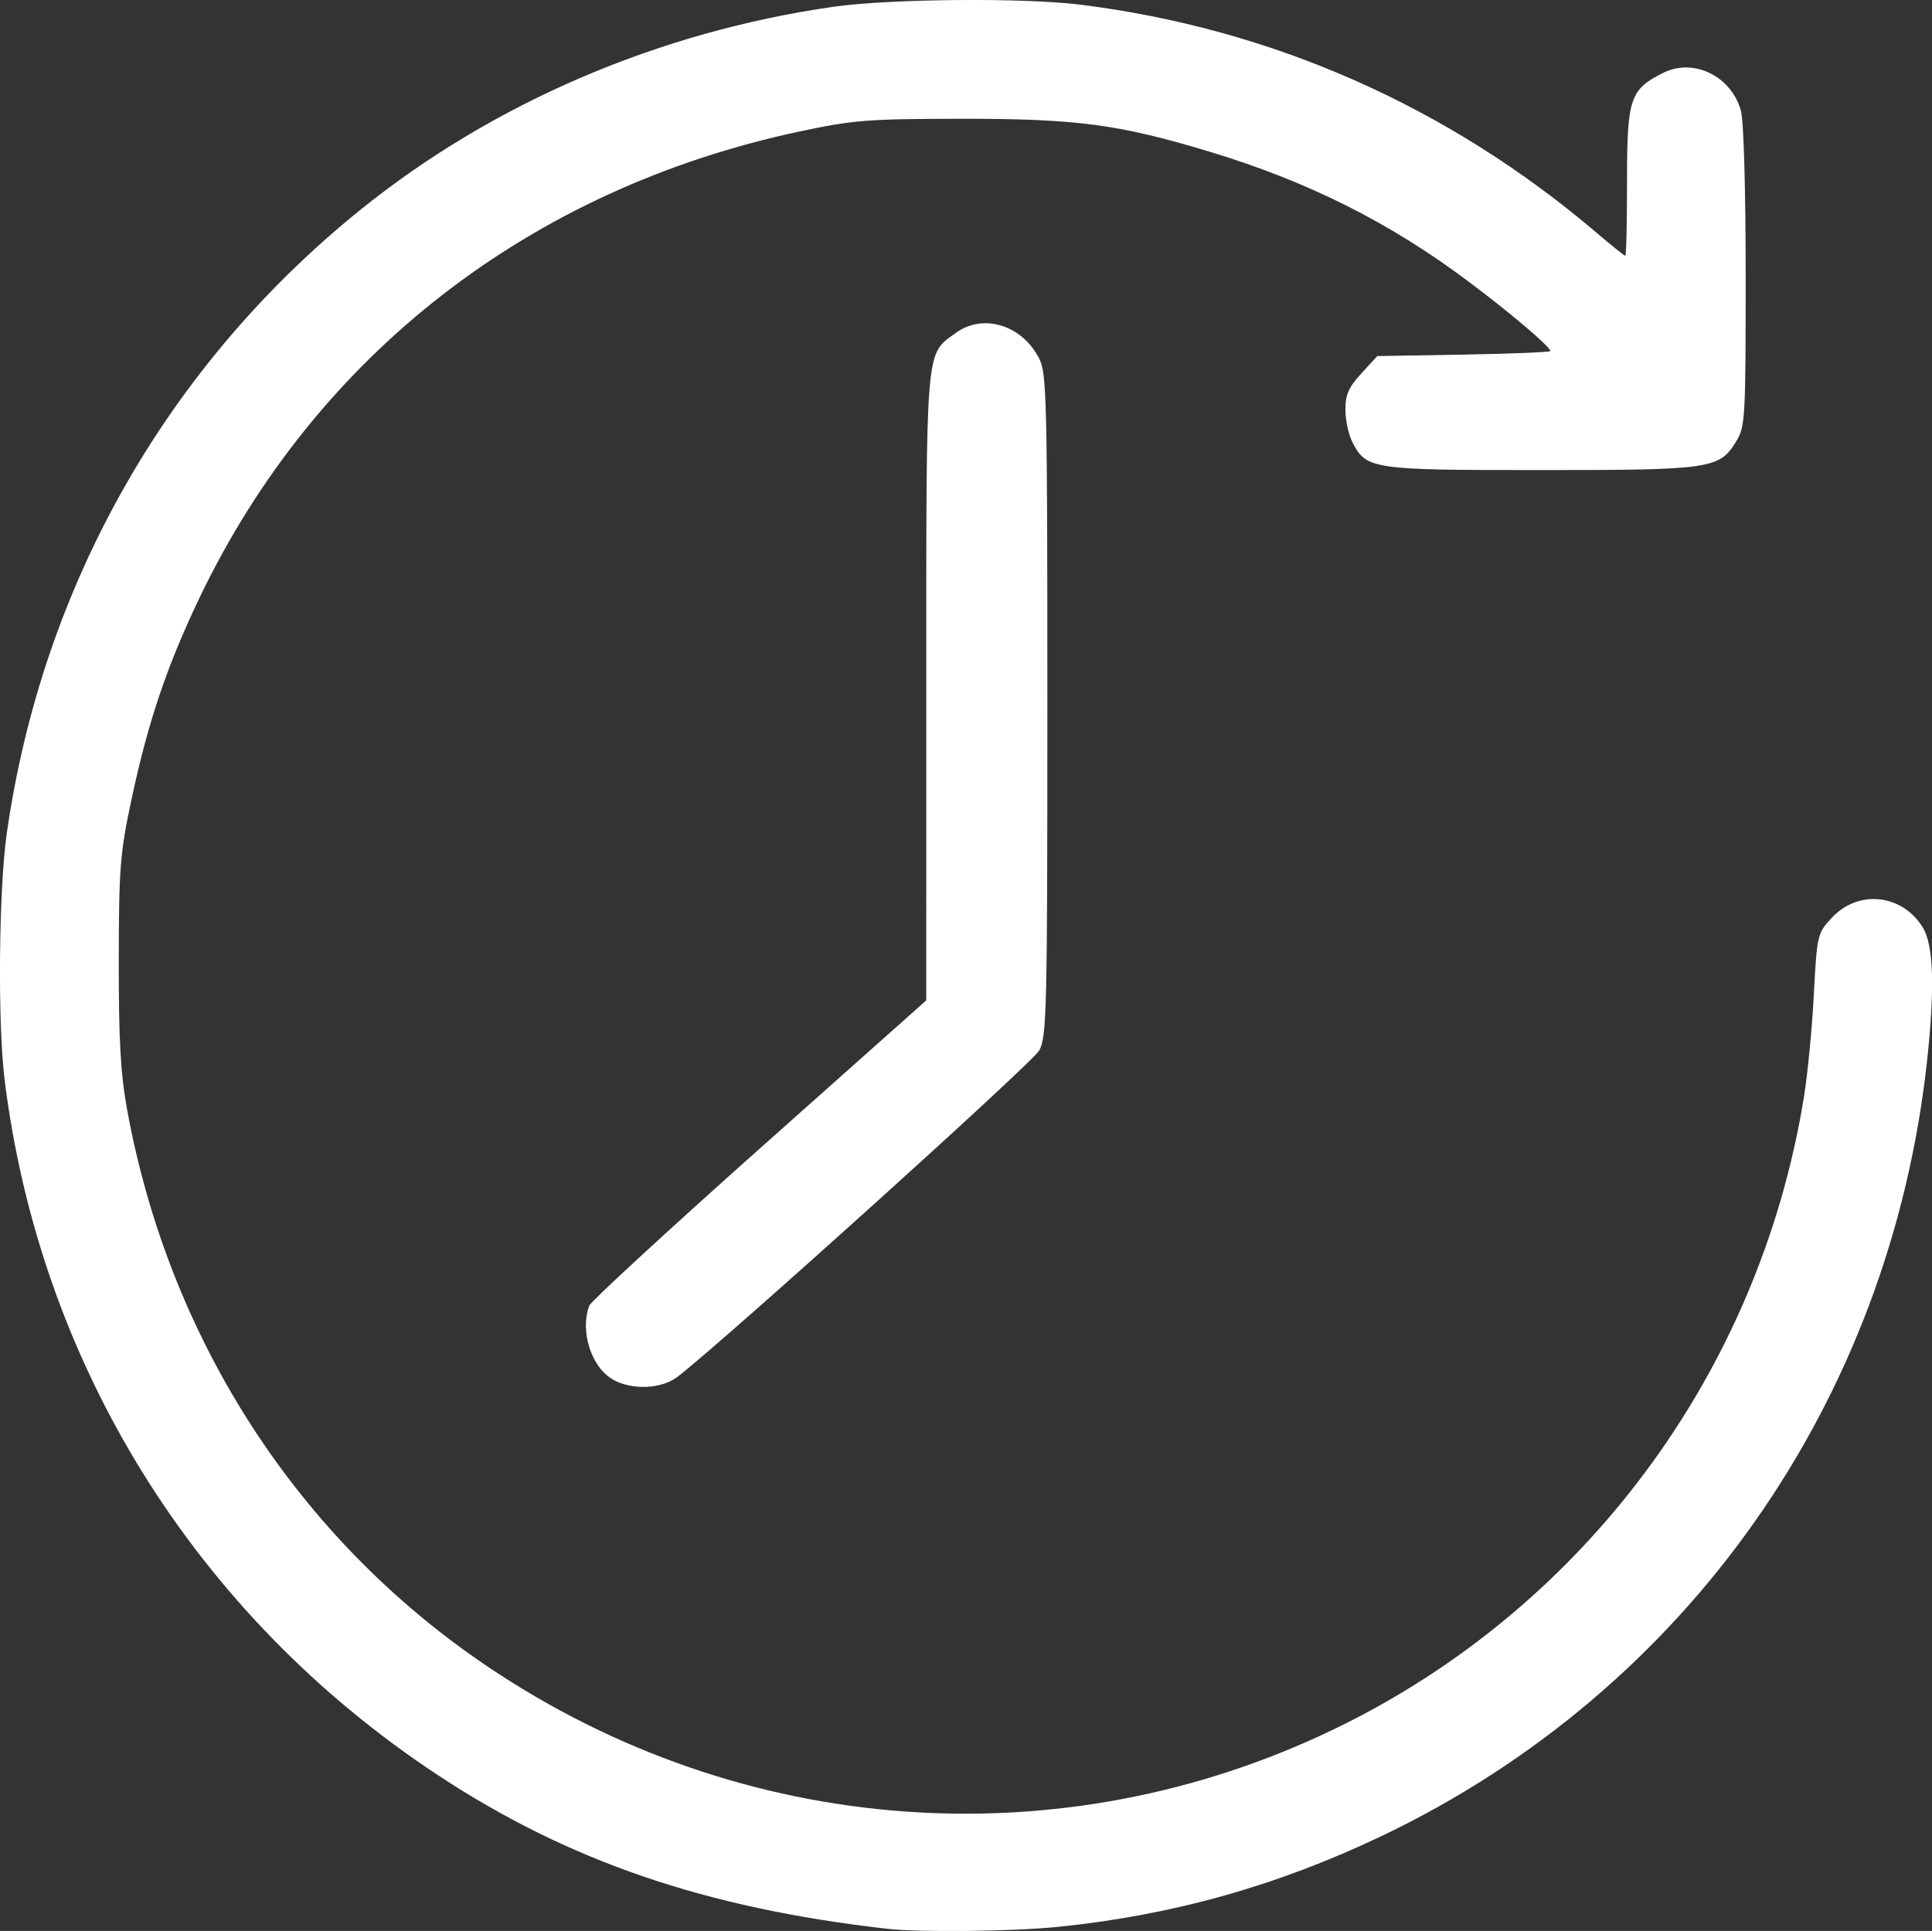
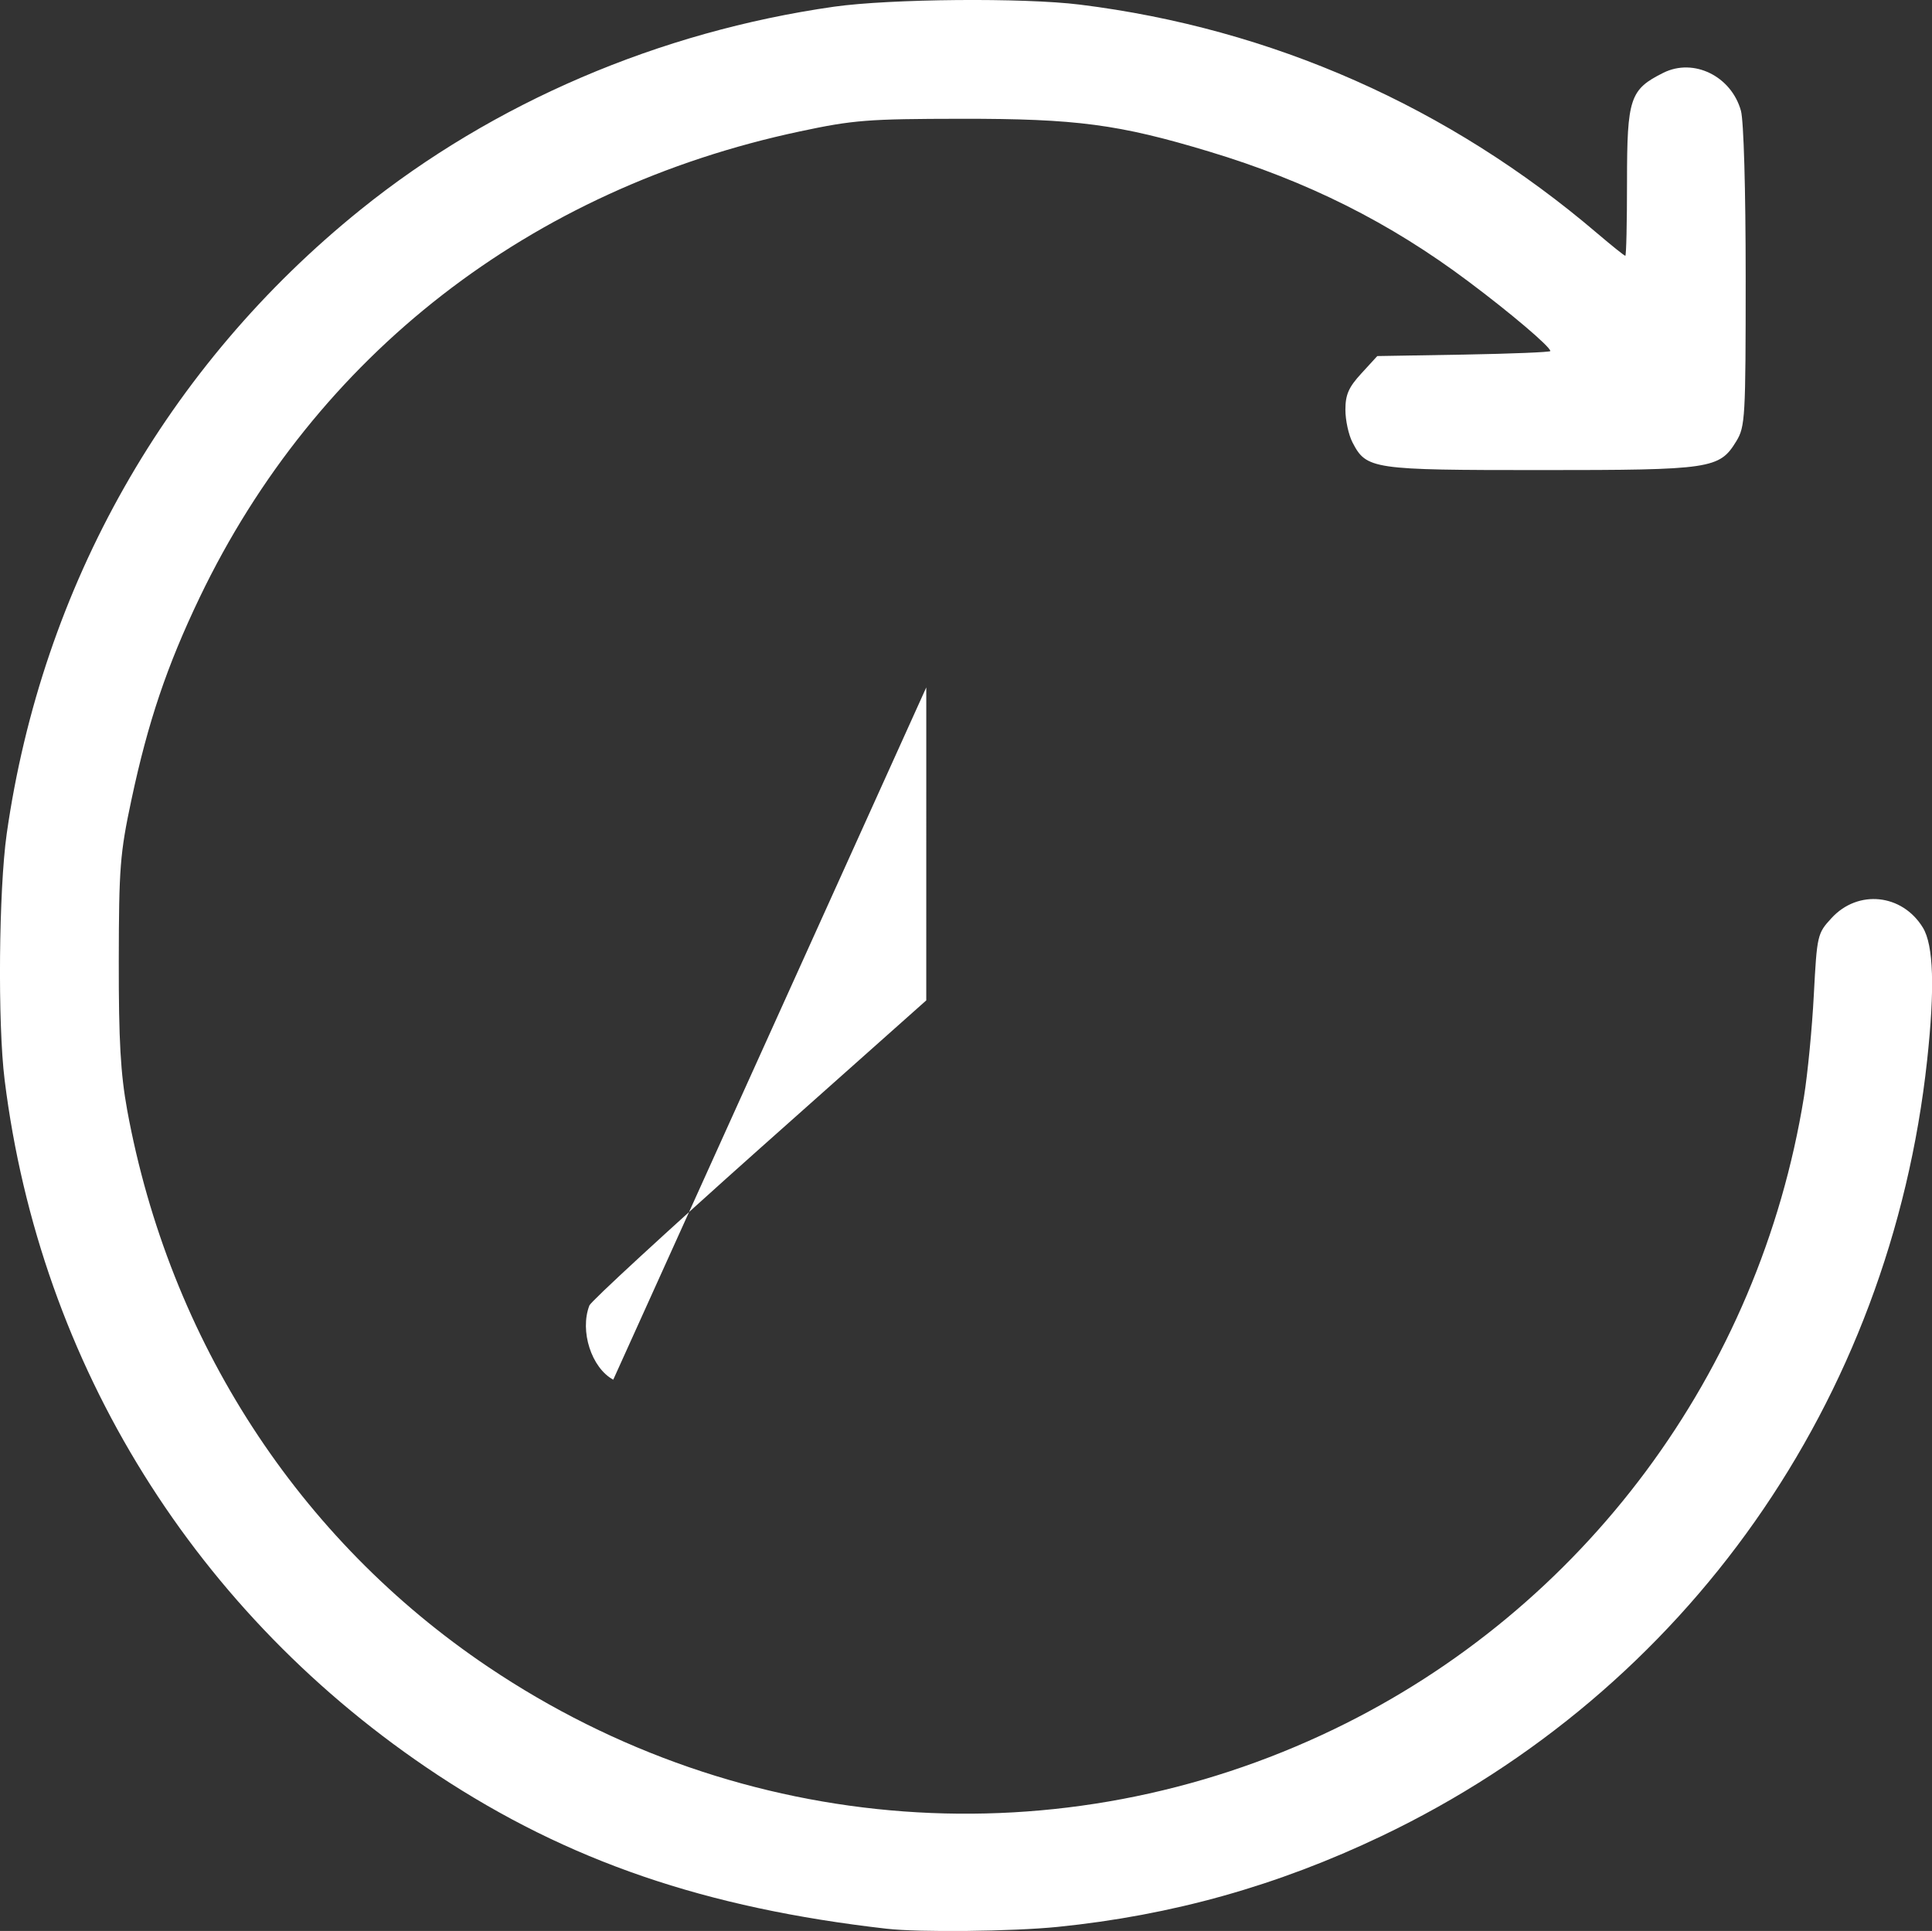
<svg xmlns="http://www.w3.org/2000/svg" width="60" height="59.974" viewBox="0 0 15.875 15.868" version="1.1" id="svg924">
  <rect x="0" y="0" width="15.875" height="15.868" fill="#333333" stroke="none" />
  <defs id="defs921" />
  <g id="layer1">
-     <path d="M 7.286,15.85 C 5.795,15.68 4.668,15.294 3.594,14.585 1.611,13.275 0.329,11.217 0.038,8.874 -0.02,8.409 -0.01,7.315 0.055,6.853 0.345,4.816 1.371,3.006 2.964,1.722 4.055,0.843 5.416,0.26 6.853,0.055 7.315,-0.01 8.409,-0.02 8.874,0.038 c 1.578,0.196 3.031,0.839 4.251,1.88 0.119,0.101 0.222,0.184 0.23,0.184 0.008,-1.91e-5 0.014,-0.274 0.014,-0.609 0,-0.687 0.024,-0.758 0.299,-0.895 0.249,-0.124 0.558,0.028 0.637,0.312 0.023,0.083 0.039,0.648 0.039,1.365 7.7e-5,1.161 -0.004,1.231 -0.077,1.351 -0.139,0.227 -0.203,0.237 -1.606,0.237 -1.389,0 -1.433,-0.006 -1.548,-0.228 -0.032,-0.062 -0.058,-0.182 -0.058,-0.268 0,-0.124 0.027,-0.185 0.131,-0.298 l 0.131,-0.143 0.711,-0.012 c 0.391,-0.007 0.711,-0.02 0.711,-0.029 0,-0.035 -0.327,-0.313 -0.672,-0.571 C 11.42,1.828 10.743,1.489 9.934,1.245 9.192,1.021 8.844,0.975 7.898,0.976 7.132,0.977 7.013,0.986 6.572,1.08 4.356,1.551 2.596,2.918 1.641,4.909 1.371,5.473 1.216,5.933 1.08,6.572 0.986,7.013 0.977,7.132 0.976,7.898 0.975,8.553 0.991,8.824 1.045,9.122 1.392,11.014 2.452,12.65 4.012,13.699 c 2.082,1.401 4.705,1.594 6.95,0.511 2.052,-0.989 3.495,-2.932 3.861,-5.197 0.03,-0.186 0.067,-0.564 0.081,-0.839 0.026,-0.49 0.029,-0.503 0.145,-0.629 0.218,-0.238 0.581,-0.2 0.751,0.078 0.088,0.144 0.099,0.498 0.035,1.09 -0.304,2.802 -1.975,5.178 -4.482,6.375 -0.857,0.409 -1.722,0.652 -2.664,0.747 -0.368,0.037 -1.137,0.046 -1.402,0.015 z M 5.039,11.338 C 4.86,11.241 4.762,10.938 4.843,10.728 4.857,10.693 5.485,10.114 6.239,9.442 l 1.372,-1.221 7.66e-5,-2.572 c 7.65e-5,-2.839 -0.009,-2.729 0.241,-2.912 0.225,-0.165 0.546,-0.068 0.687,0.21 0.062,0.121 0.067,0.337 0.067,2.847 0,2.514 -0.005,2.725 -0.067,2.839 -0.054,0.099 -2.565,2.365 -2.97,2.68 -0.13,0.101 -0.37,0.113 -0.53,0.026 z" style="fill:#ffffff;fill-opacity:1;stroke-width:0.265" id="path4825" />
+     <path d="M 7.286,15.85 C 5.795,15.68 4.668,15.294 3.594,14.585 1.611,13.275 0.329,11.217 0.038,8.874 -0.02,8.409 -0.01,7.315 0.055,6.853 0.345,4.816 1.371,3.006 2.964,1.722 4.055,0.843 5.416,0.26 6.853,0.055 7.315,-0.01 8.409,-0.02 8.874,0.038 c 1.578,0.196 3.031,0.839 4.251,1.88 0.119,0.101 0.222,0.184 0.23,0.184 0.008,-1.91e-5 0.014,-0.274 0.014,-0.609 0,-0.687 0.024,-0.758 0.299,-0.895 0.249,-0.124 0.558,0.028 0.637,0.312 0.023,0.083 0.039,0.648 0.039,1.365 7.7e-5,1.161 -0.004,1.231 -0.077,1.351 -0.139,0.227 -0.203,0.237 -1.606,0.237 -1.389,0 -1.433,-0.006 -1.548,-0.228 -0.032,-0.062 -0.058,-0.182 -0.058,-0.268 0,-0.124 0.027,-0.185 0.131,-0.298 l 0.131,-0.143 0.711,-0.012 c 0.391,-0.007 0.711,-0.02 0.711,-0.029 0,-0.035 -0.327,-0.313 -0.672,-0.571 C 11.42,1.828 10.743,1.489 9.934,1.245 9.192,1.021 8.844,0.975 7.898,0.976 7.132,0.977 7.013,0.986 6.572,1.08 4.356,1.551 2.596,2.918 1.641,4.909 1.371,5.473 1.216,5.933 1.08,6.572 0.986,7.013 0.977,7.132 0.976,7.898 0.975,8.553 0.991,8.824 1.045,9.122 1.392,11.014 2.452,12.65 4.012,13.699 c 2.082,1.401 4.705,1.594 6.95,0.511 2.052,-0.989 3.495,-2.932 3.861,-5.197 0.03,-0.186 0.067,-0.564 0.081,-0.839 0.026,-0.49 0.029,-0.503 0.145,-0.629 0.218,-0.238 0.581,-0.2 0.751,0.078 0.088,0.144 0.099,0.498 0.035,1.09 -0.304,2.802 -1.975,5.178 -4.482,6.375 -0.857,0.409 -1.722,0.652 -2.664,0.747 -0.368,0.037 -1.137,0.046 -1.402,0.015 z M 5.039,11.338 C 4.86,11.241 4.762,10.938 4.843,10.728 4.857,10.693 5.485,10.114 6.239,9.442 l 1.372,-1.221 7.66e-5,-2.572 z" style="fill:#ffffff;fill-opacity:1;stroke-width:0.265" id="path4825" />
  </g>
</svg>